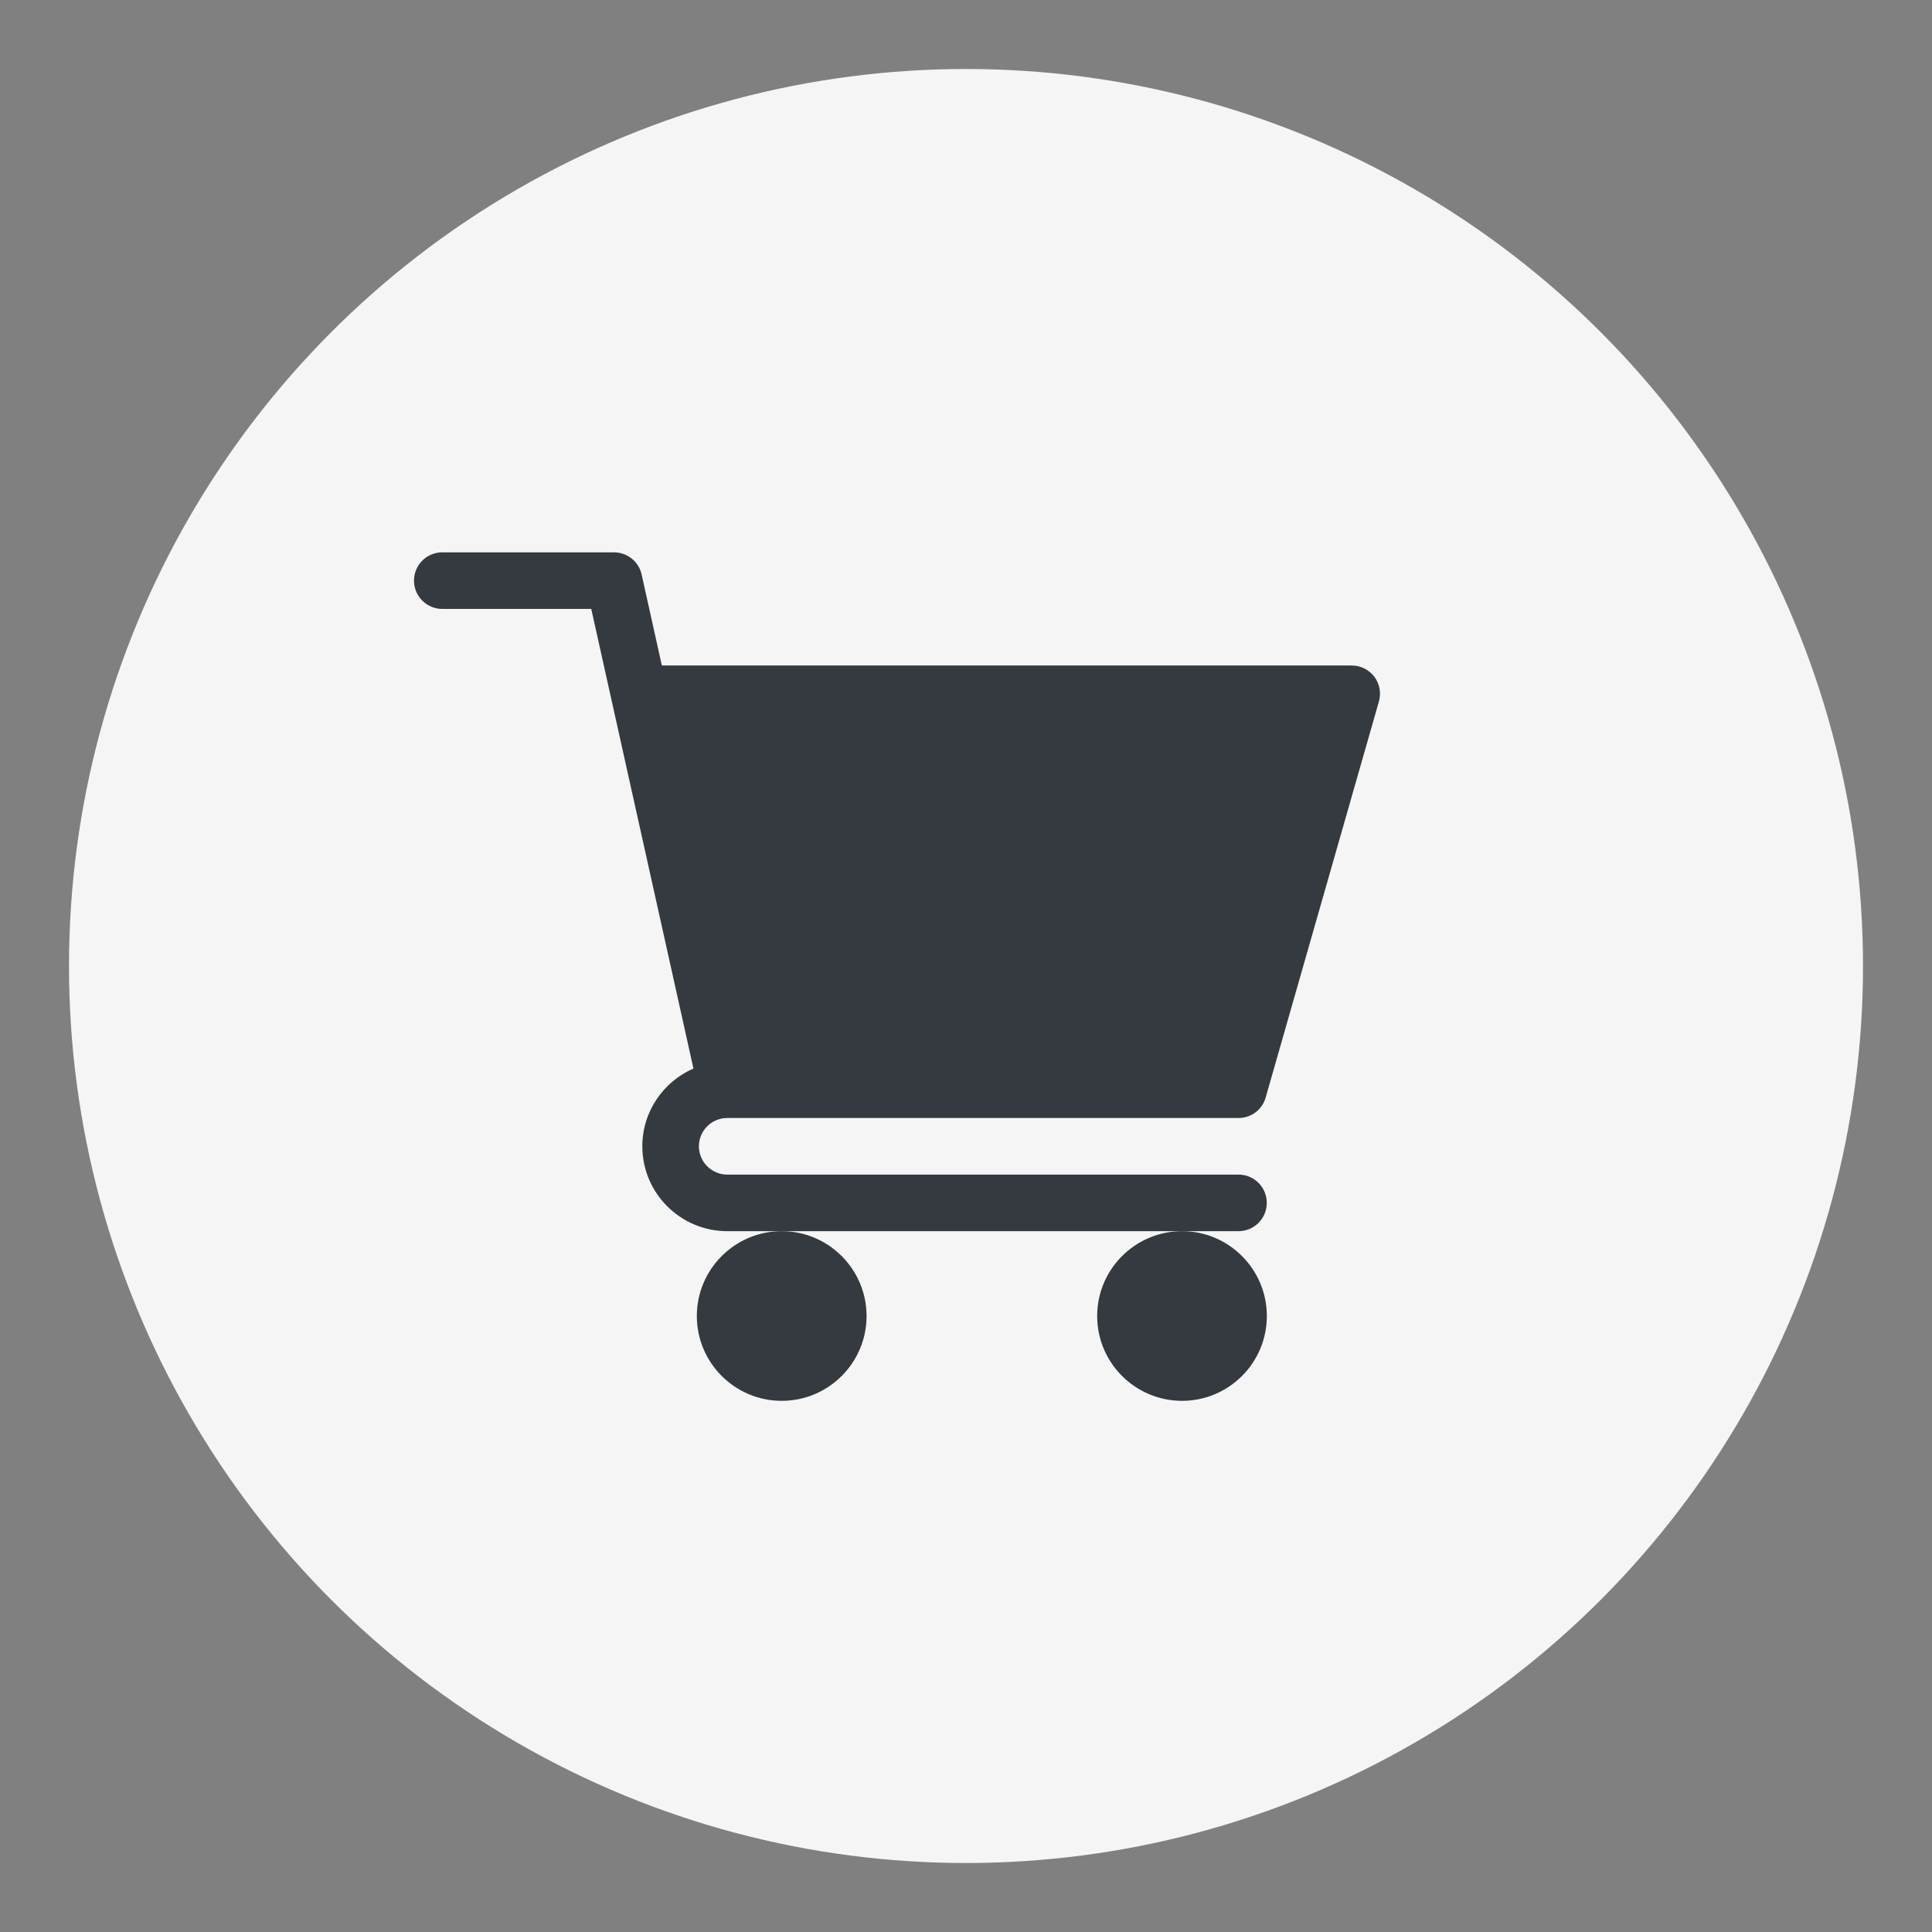
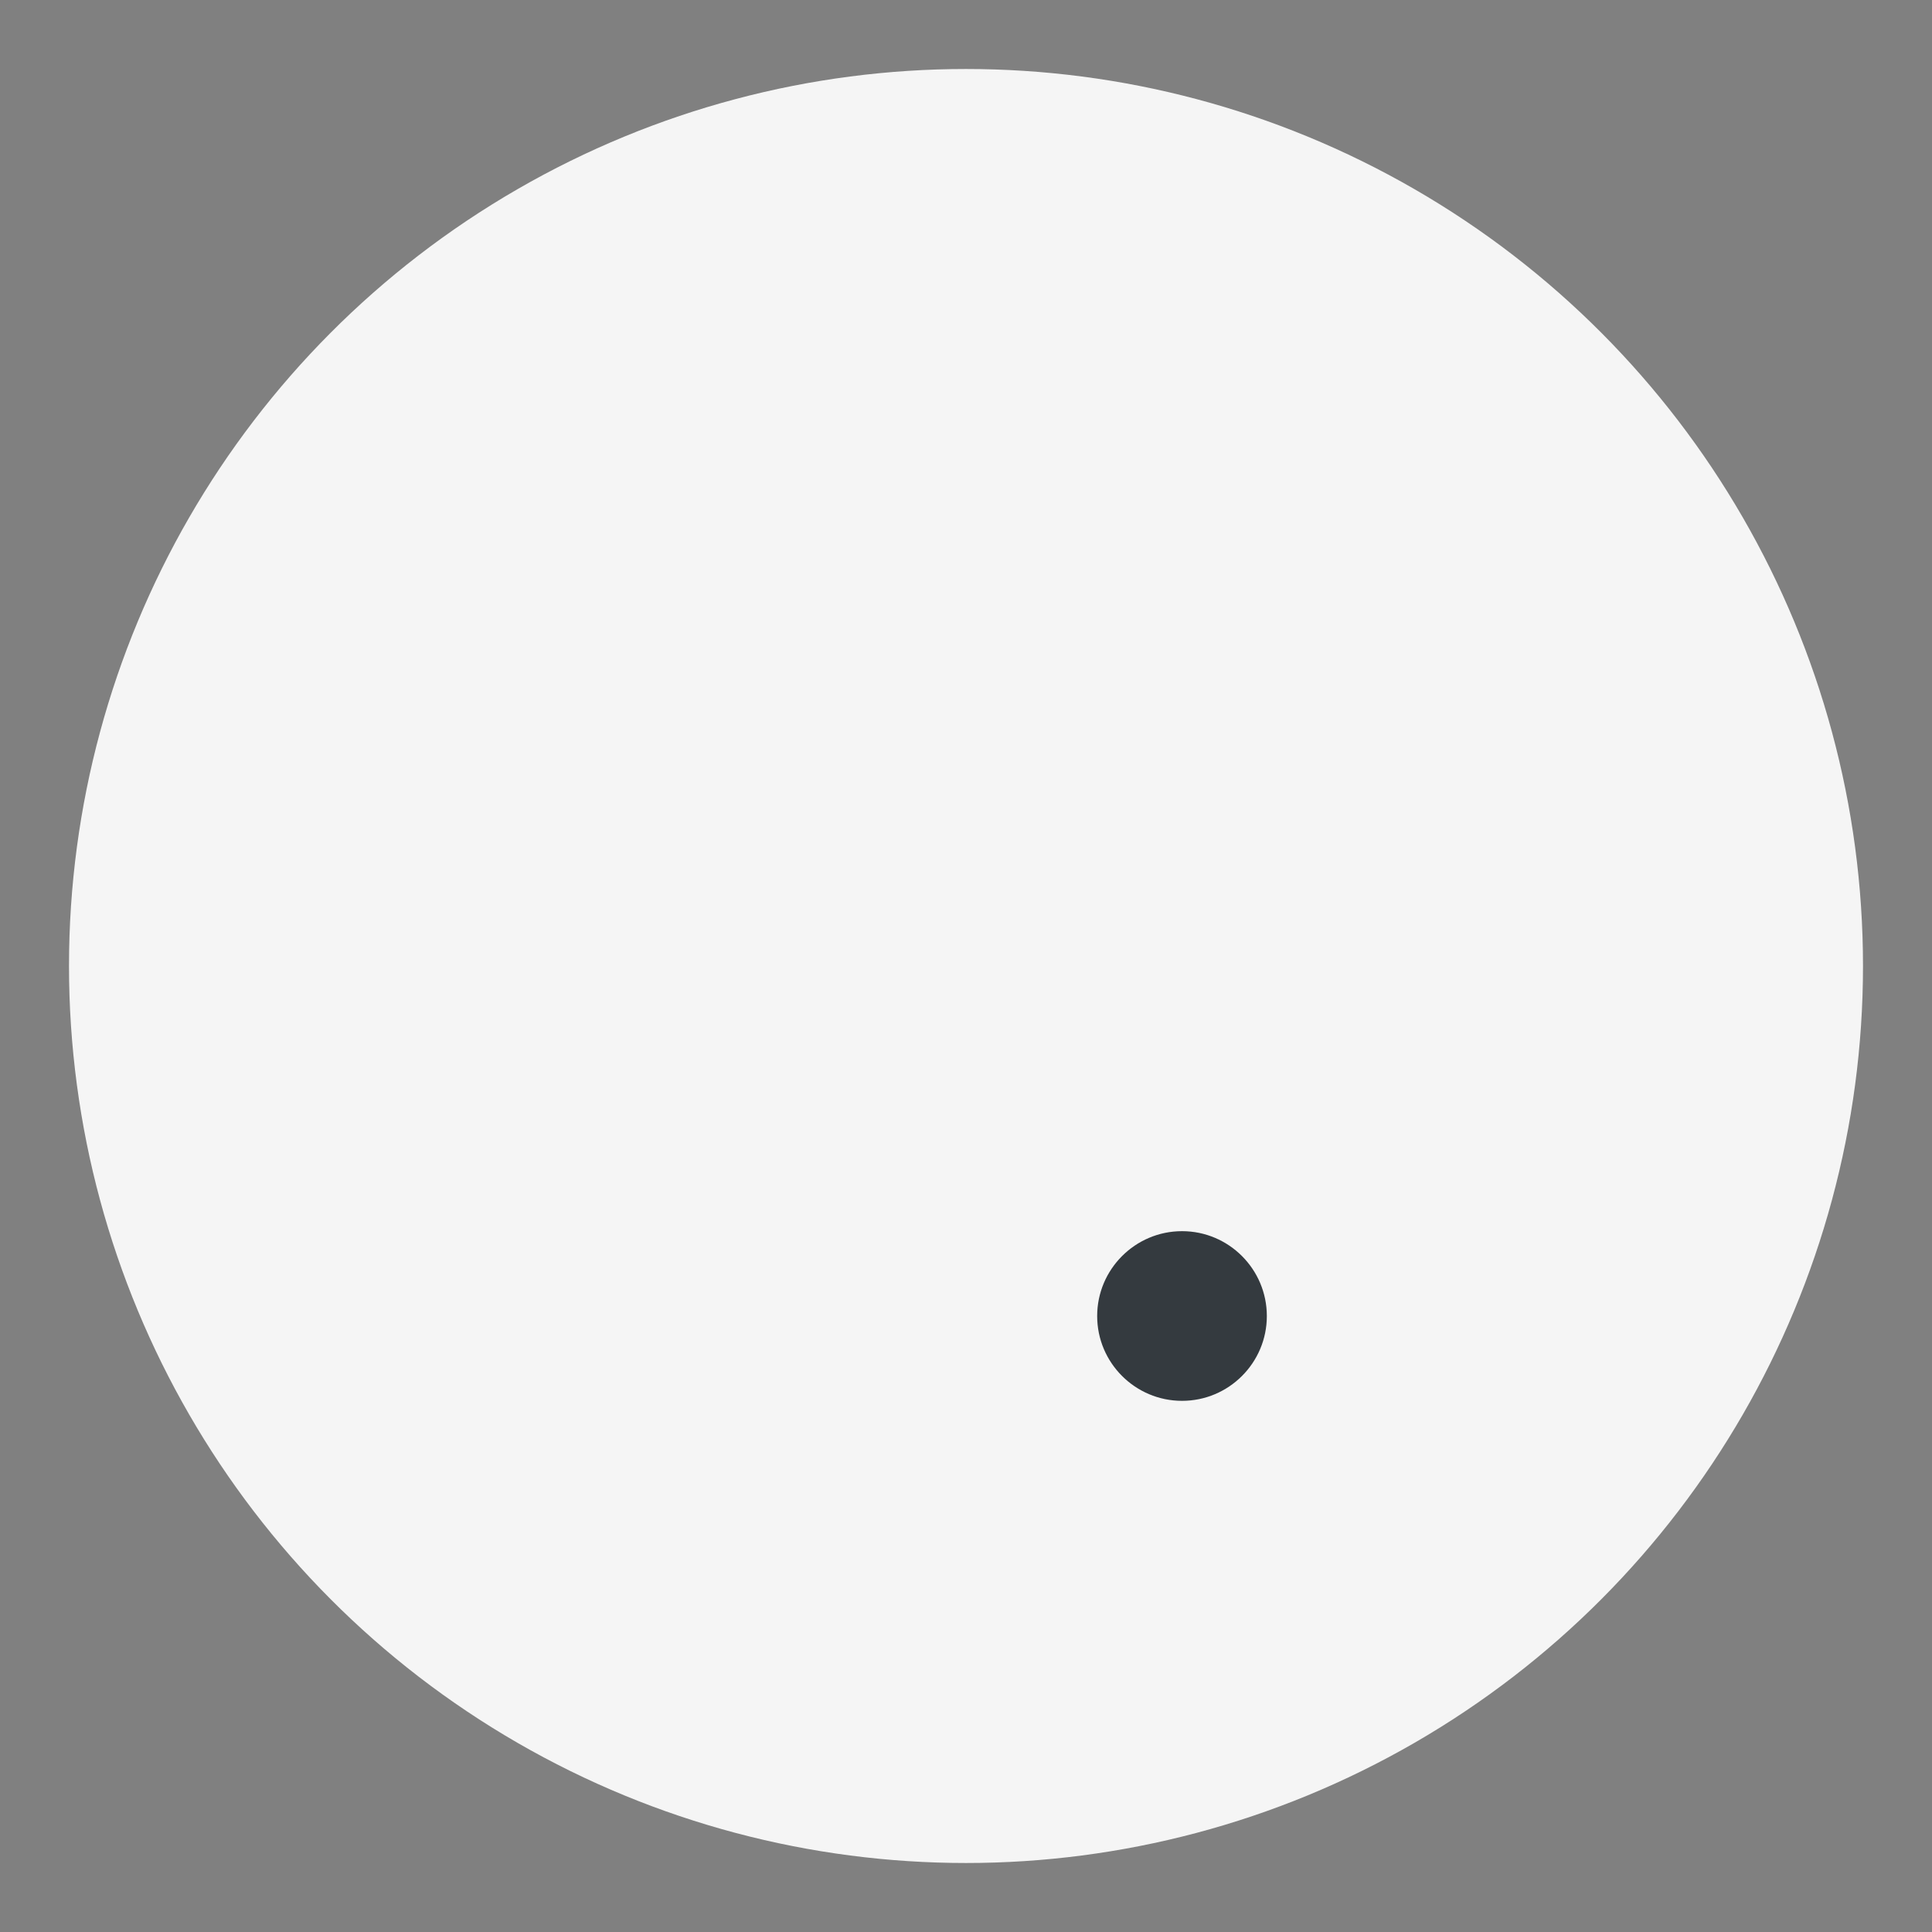
<svg xmlns="http://www.w3.org/2000/svg" width="28px" height="28px" viewBox="0 0 28 28" version="1.1">
  <rect x="0" y="0" width="28" height="28" fill="#808080" stroke="none" />
  <title>ComprasNOVO</title>
  <desc>Created with Sketch.</desc>
  <g id="ComprasNOVO" stroke="none" stroke-width="1" fill="none" fill-rule="evenodd">
    <circle id="Oval" fill="#F5F5F5" cx="14" cy="14" r="13" />
    <g id="Group" transform="translate(6, 8.005)" fill="#343A3F" fill-rule="nonzero">
-       <path d="M4.539,8.198 L11.949,8.198 C12.133,8.198 12.294,8.077 12.343,7.901 L13.984,2.162 C14.019,2.038 13.995,1.905 13.918,1.803 C13.84,1.7 13.719,1.64 13.59,1.64 L3.592,1.64 L3.299,0.321 C3.257,0.133 3.091,4.35207426e-14 2.898,4.35207426e-14 L0.41,4.35207426e-14 C0.184,4.35207426e-14 8.8817842e-16,0.183 8.8817842e-16,0.41 C8.8817842e-16,0.637 0.184,0.82 0.41,0.82 L2.569,0.82 L4.05,7.481 C3.615,7.67 3.309,8.104 3.309,8.608 C3.309,9.286 3.861,9.838 4.539,9.838 L11.949,9.838 C12.176,9.838 12.359,9.655 12.359,9.428 C12.359,9.201 12.176,9.018 11.949,9.018 L4.539,9.018 C4.313,9.018 4.129,8.834 4.129,8.608 C4.129,8.382 4.313,8.198 4.539,8.198 Z" id="Path" />
-       <path d="M4.099,11.068 C4.099,11.746 4.651,12.297 5.329,12.297 C6.007,12.297 6.559,11.746 6.559,11.068 C6.559,10.39 6.007,9.838 5.329,9.838 C4.651,9.838 4.099,10.39 4.099,11.068 Z" id="Path" />
      <path d="M9.901,11.068 C9.901,11.746 10.453,12.297 11.131,12.297 C11.809,12.297 12.36,11.746 12.36,11.068 C12.36,10.39 11.809,9.838 11.131,9.838 C10.453,9.838 9.901,10.39 9.901,11.068 Z" id="Path" />
    </g>
  </g>
</svg>